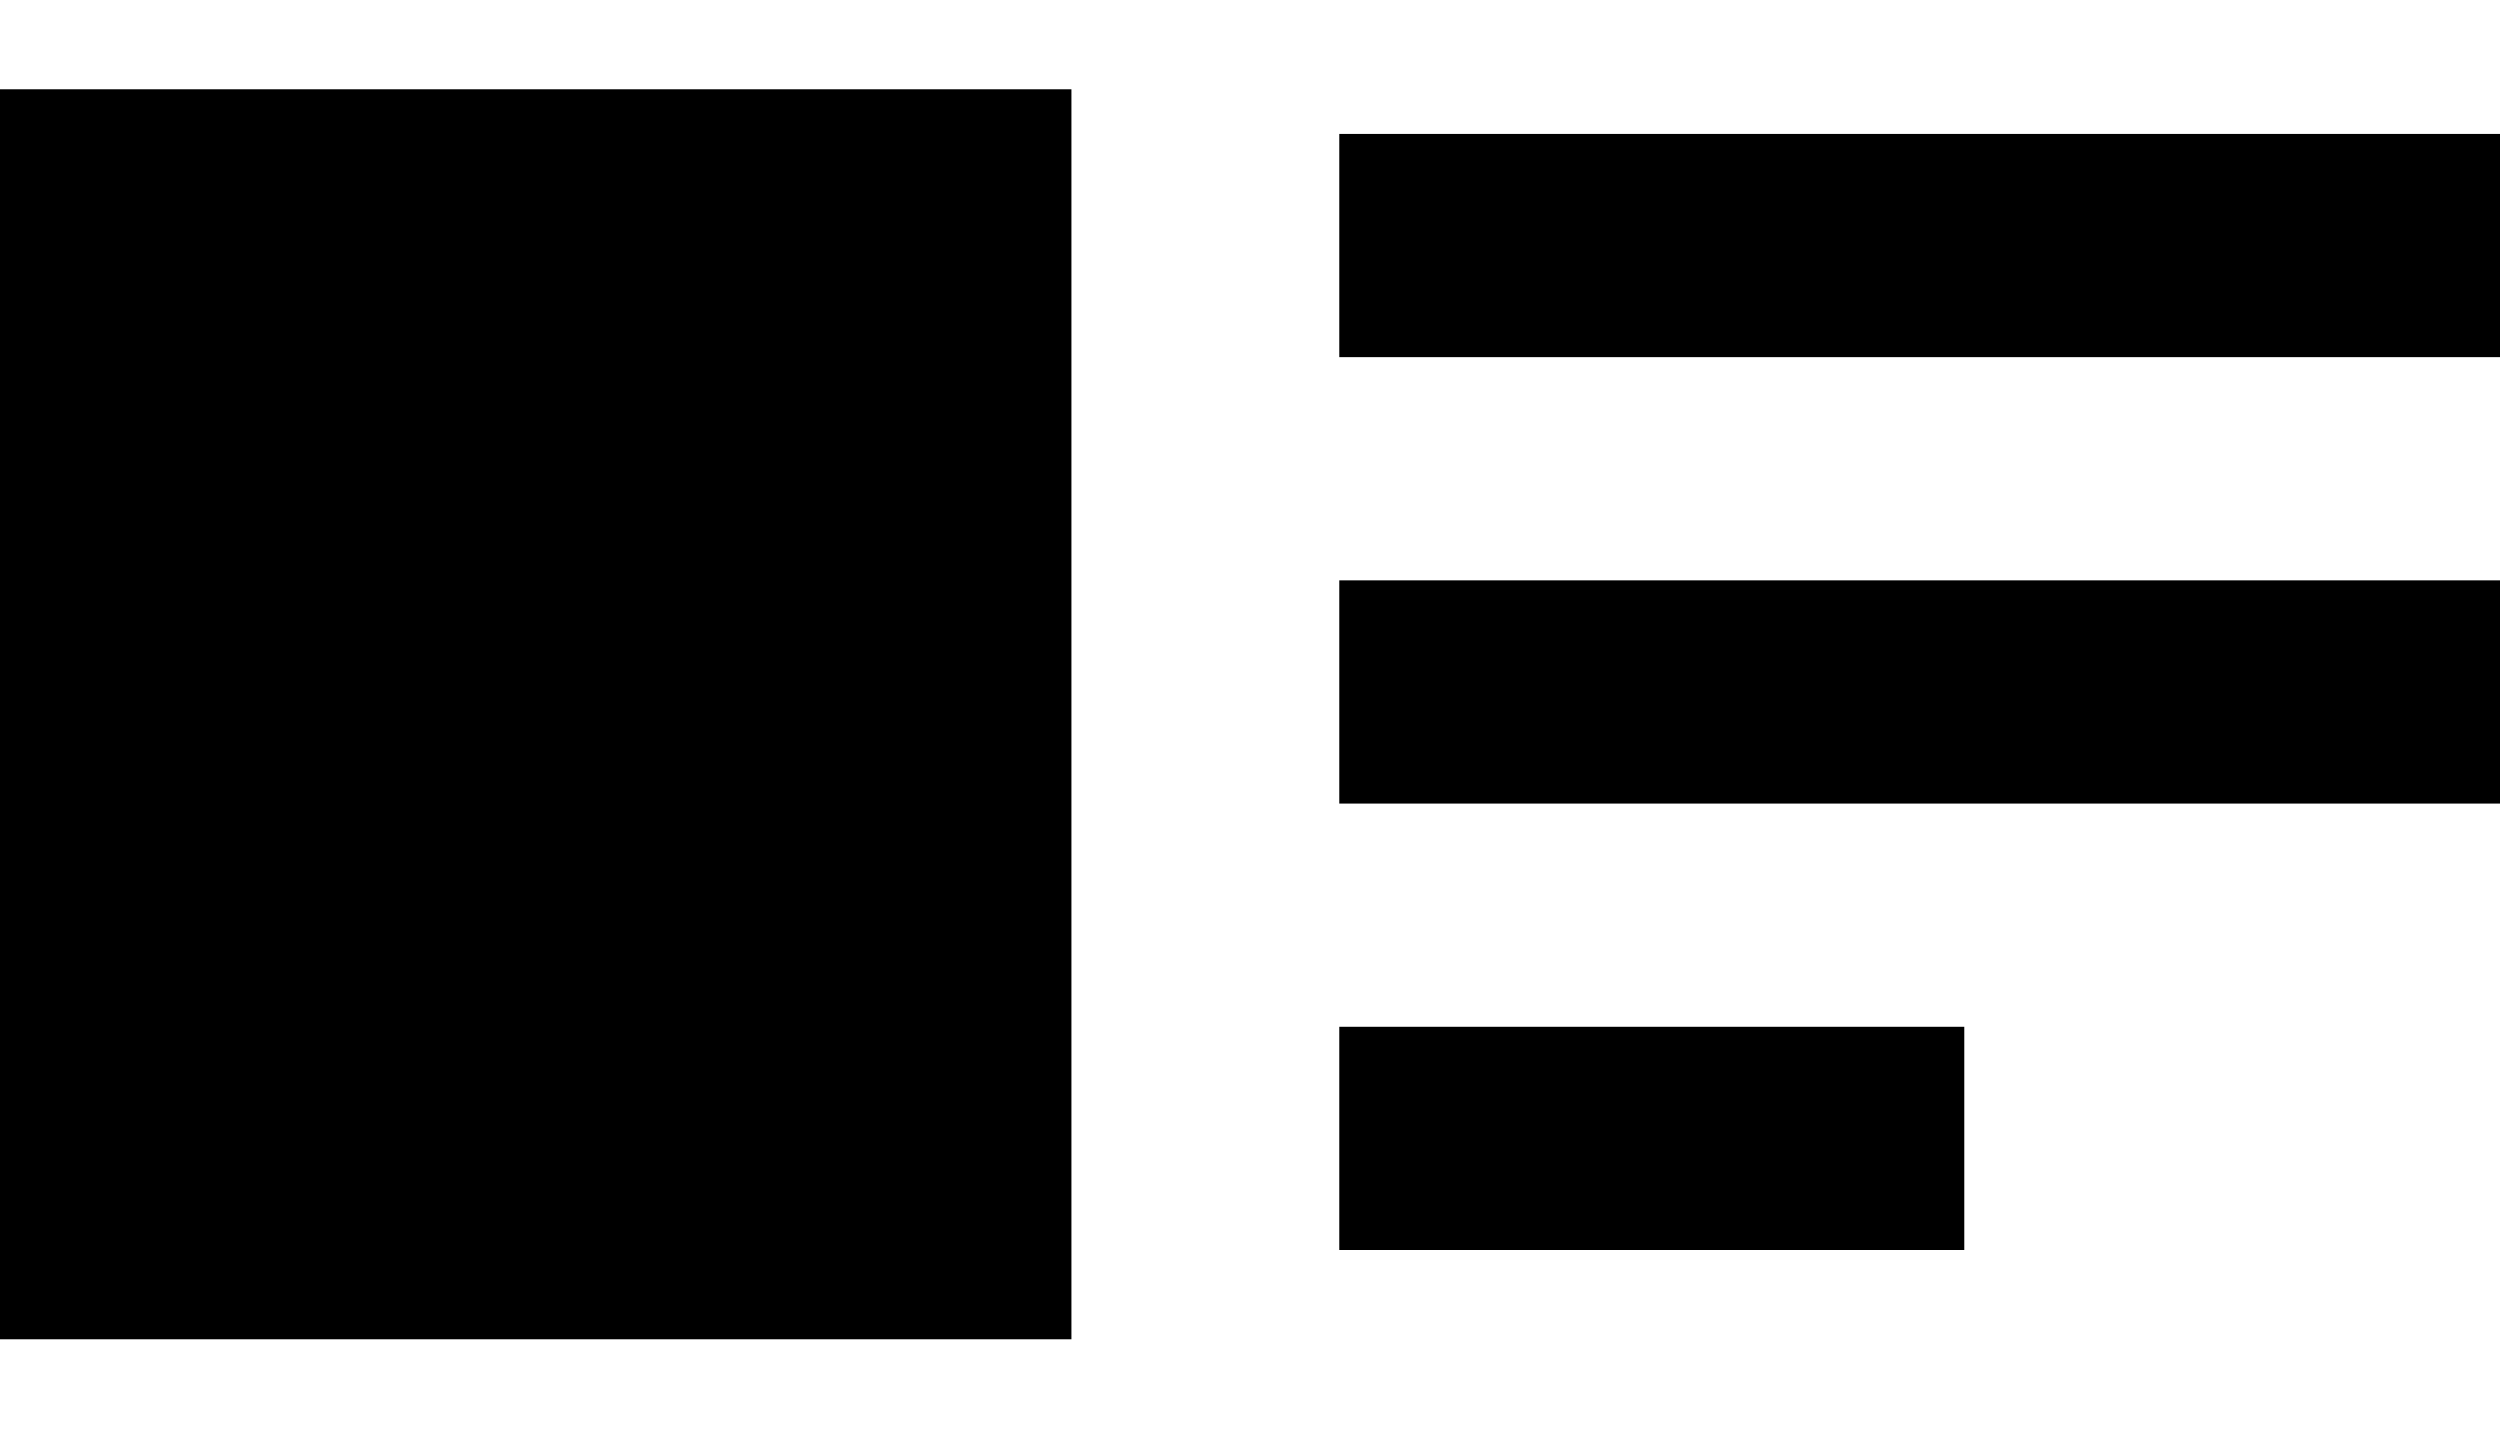
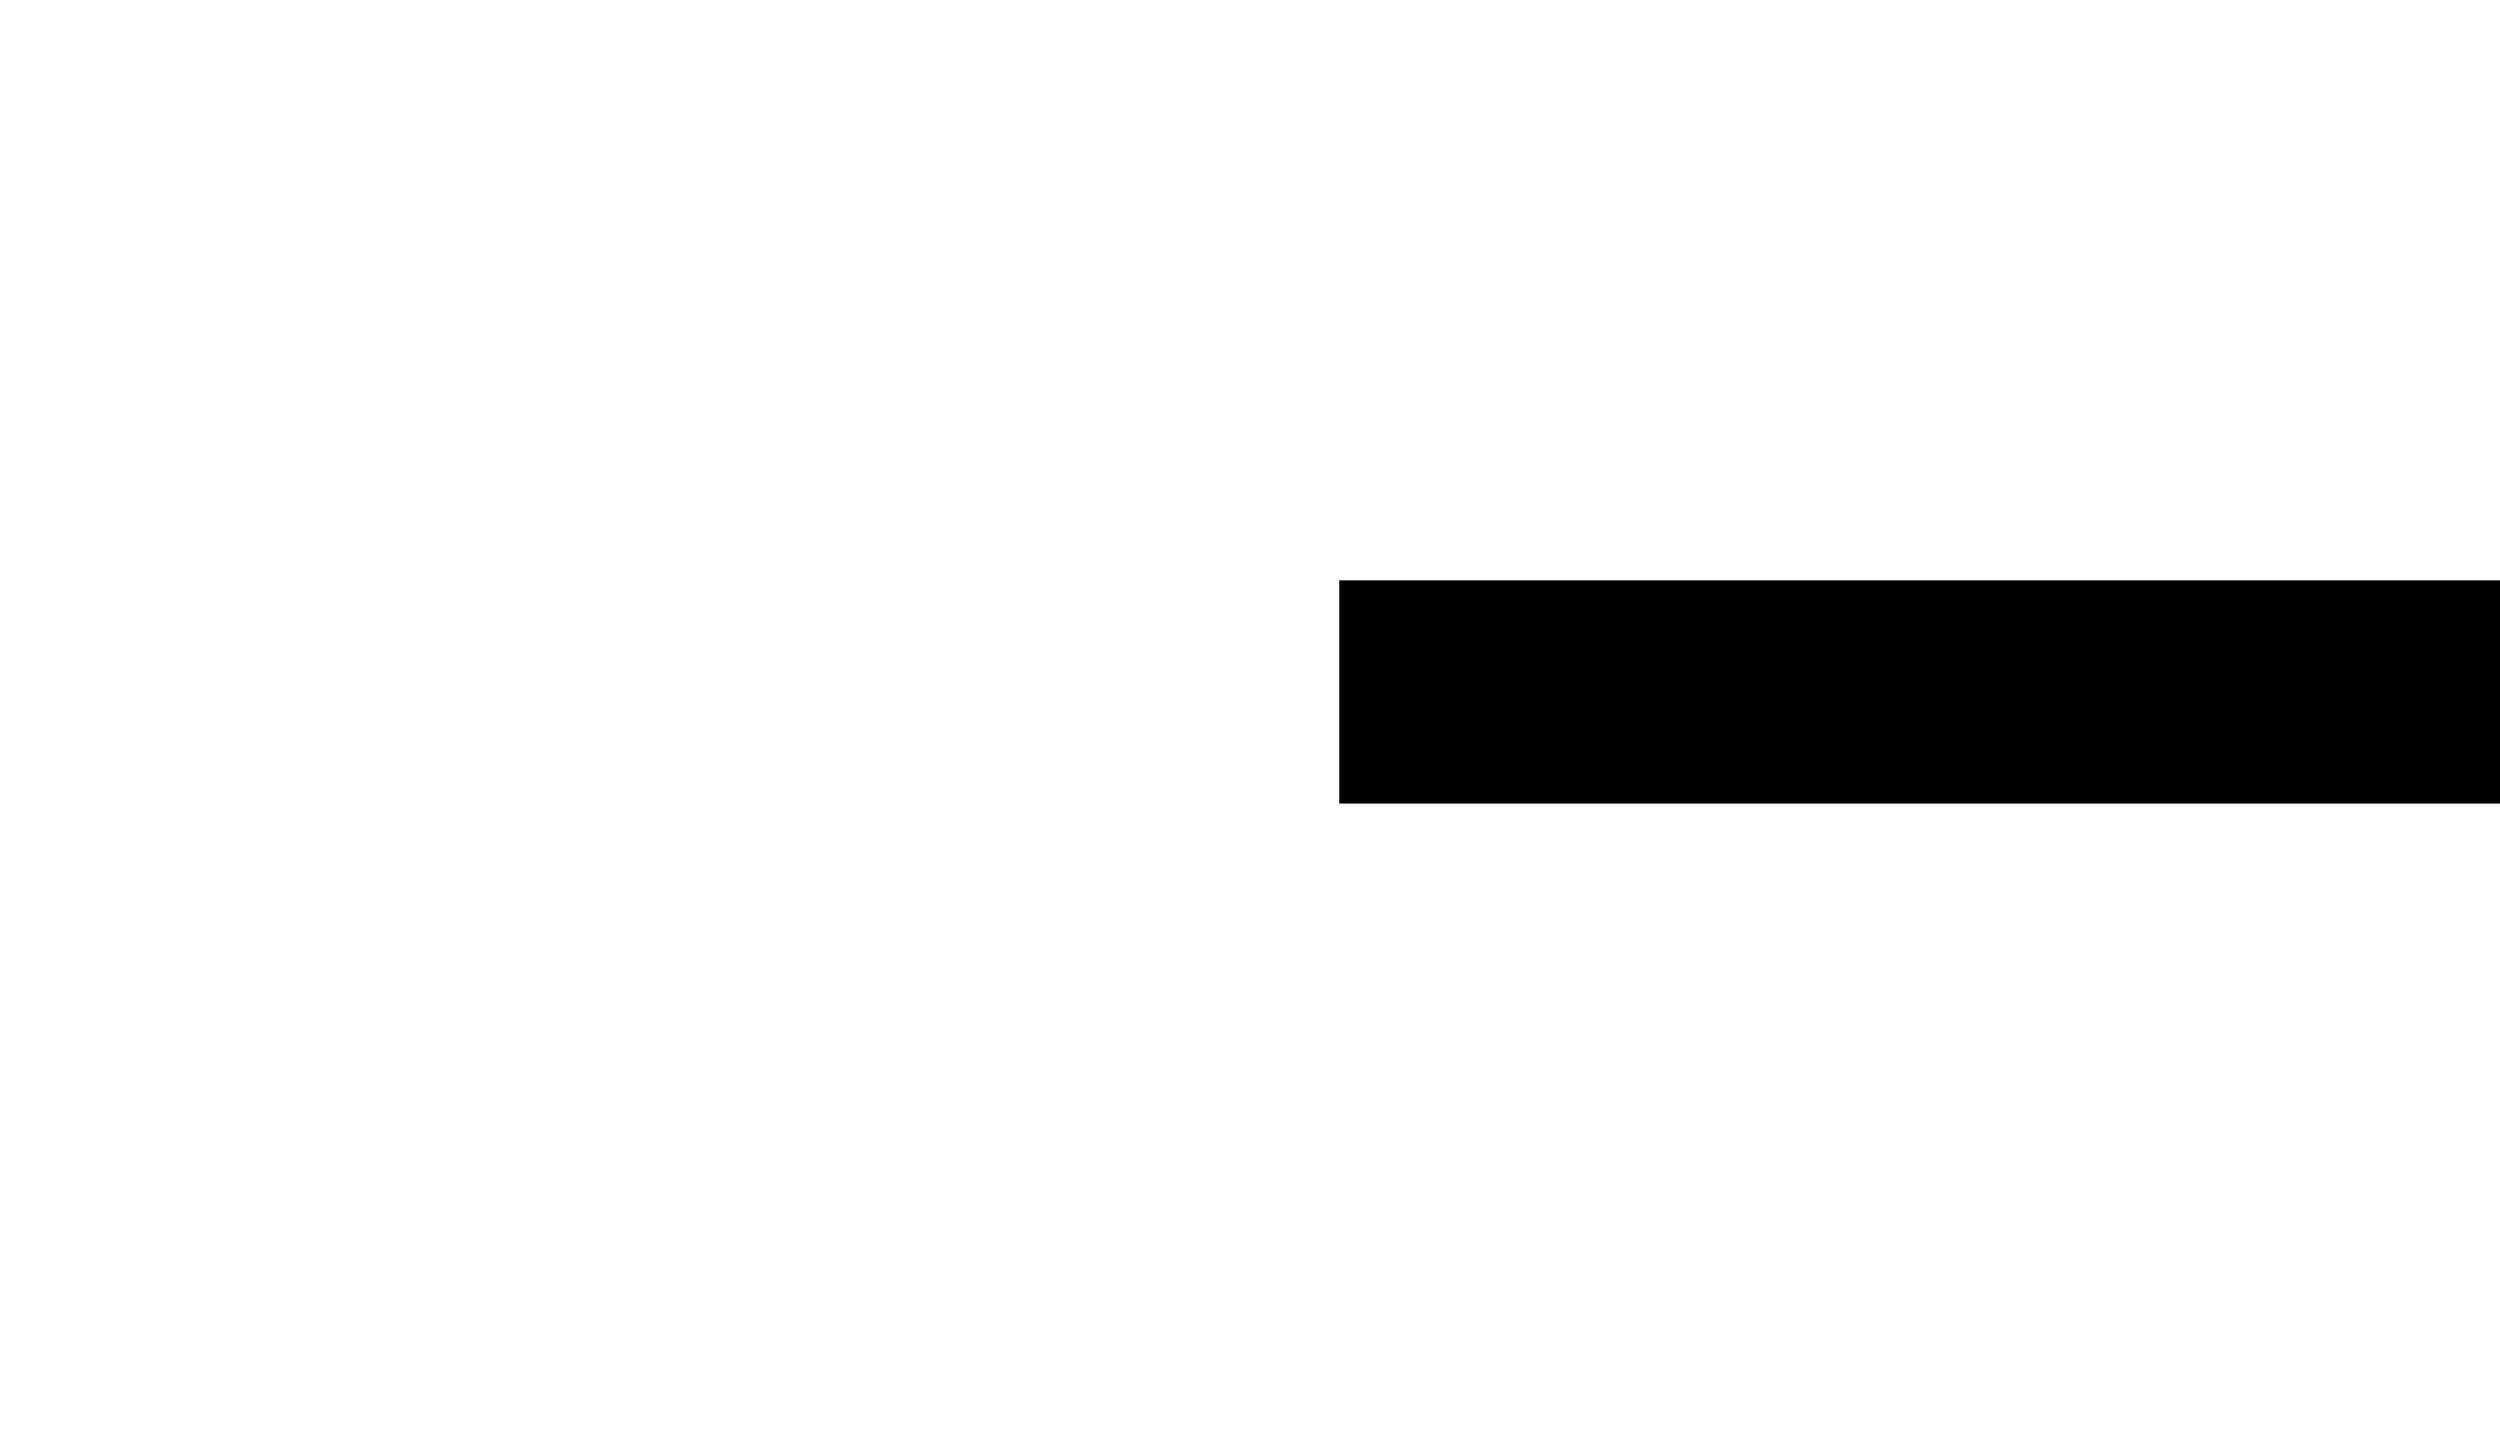
<svg viewBox="0 0 14 8">
-   <path d="M6 0.5H0V7.5H6V0.5Z" />
-   <path d="M14 0.75H7.5V2H14V0.75Z" />
  <path d="M7.5 3.25H14V4.5H7.5V3.25Z" />
-   <path d="M11 5.75H7.5V7H11V5.75Z" />
</svg>